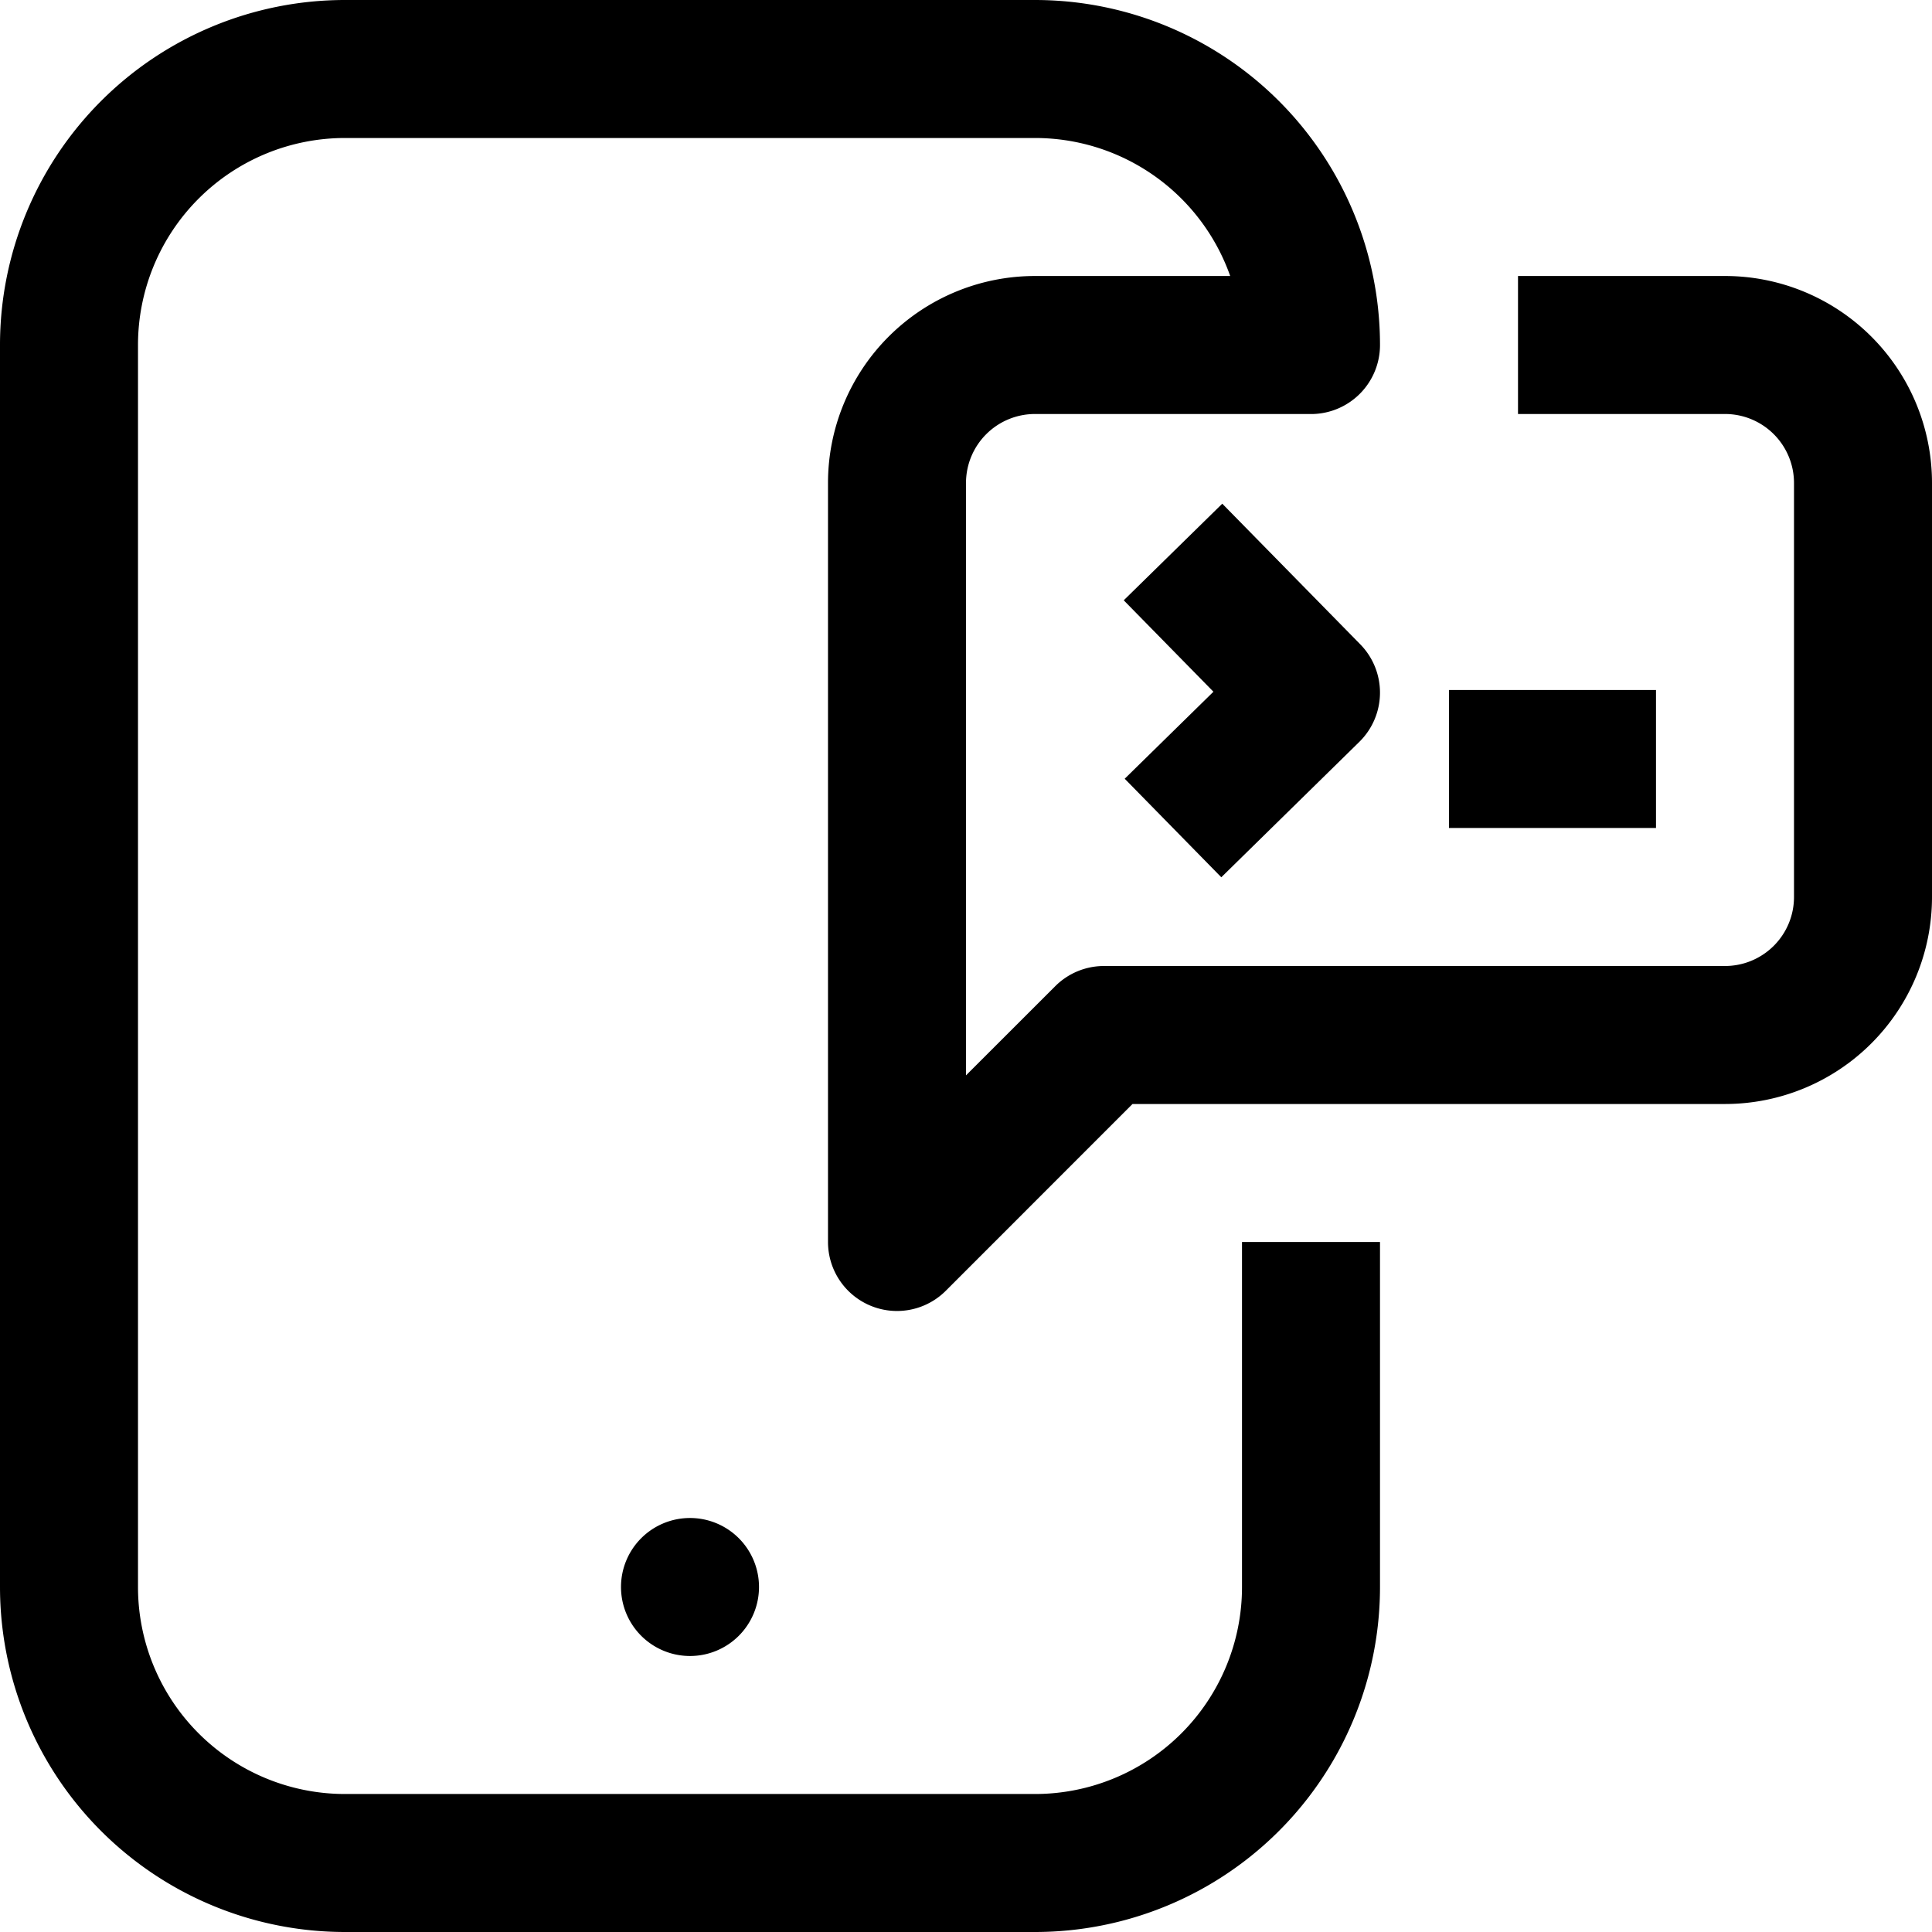
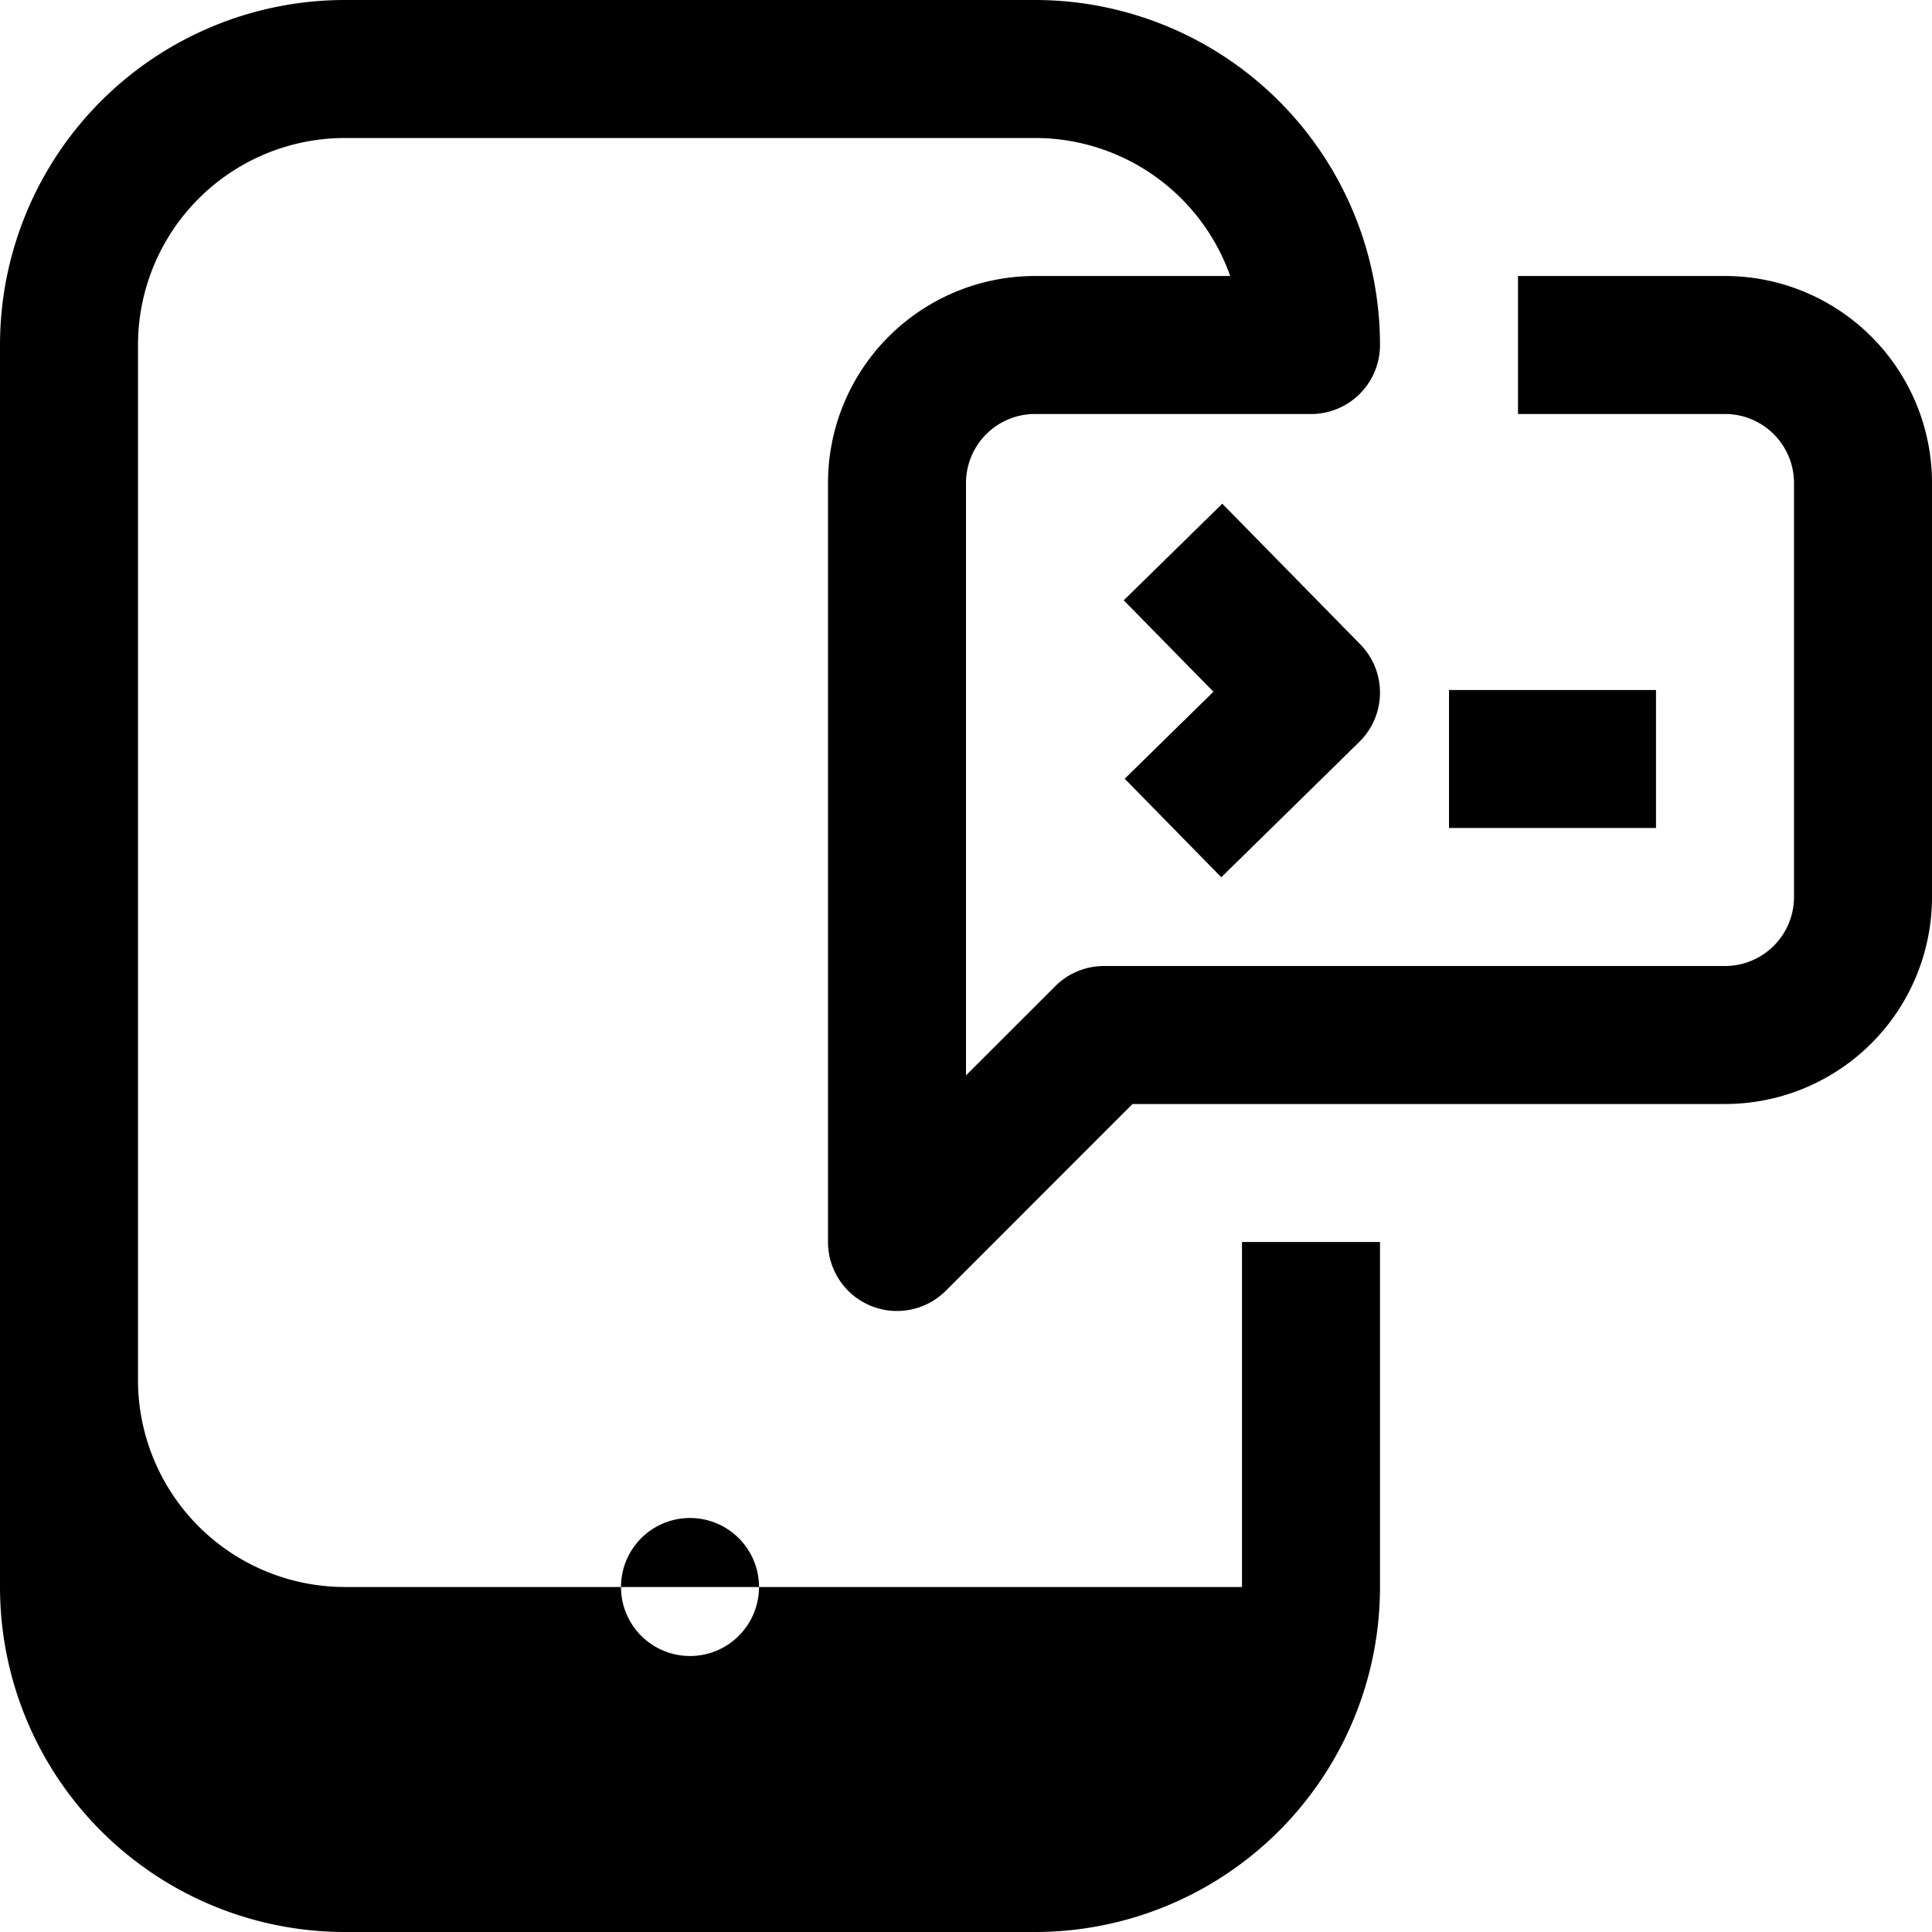
<svg xmlns="http://www.w3.org/2000/svg" width="28" height="28" viewBox="0 0 28 28">
  <g id="noun-mobile-app-6006705" transform="translate(-2 -2)">
    <g id="Group_34" data-name="Group 34" transform="translate(-154 -46)">
-       <path id="Path_154" data-name="Path 154" d="M174,66v5a3,3,0,0,1-3,3H161a3,3,0,0,1-3-3V53a3,3,0,0,1,3-3h10a3,3,0,0,1,2.829,2H171a3,3,0,0,0-3,3V66a1,1,0,0,0,1.707.707L172.413,64H181a3,3,0,0,0,3-3V55a3,3,0,0,0-3-3h-3v2h3a1,1,0,0,1,1,1v6a1,1,0,0,1-1,1h-9a1,1,0,0,0-.707.293L170,63.585V55a1,1,0,0,1,1-1h3.964A1,1,0,0,0,176,53a5,5,0,0,0-5-5H161a5,5,0,0,0-5,5V71a5,5,0,0,0,5,5h10a5,5,0,0,0,5-5V66Zm-8,4a1,1,0,1,1-1,1A1,1,0,0,1,166,70Zm7.7-9.286,2-1.962a1,1,0,0,0,.014-1.414l-2-2.038-1.428,1.4,1.3,1.325L172.3,59.286ZM177,60h3V58h-3Z" fill-rule="evenodd" />
+       <path id="Path_154" data-name="Path 154" d="M174,66v5H161a3,3,0,0,1-3-3V53a3,3,0,0,1,3-3h10a3,3,0,0,1,2.829,2H171a3,3,0,0,0-3,3V66a1,1,0,0,0,1.707.707L172.413,64H181a3,3,0,0,0,3-3V55a3,3,0,0,0-3-3h-3v2h3a1,1,0,0,1,1,1v6a1,1,0,0,1-1,1h-9a1,1,0,0,0-.707.293L170,63.585V55a1,1,0,0,1,1-1h3.964A1,1,0,0,0,176,53a5,5,0,0,0-5-5H161a5,5,0,0,0-5,5V71a5,5,0,0,0,5,5h10a5,5,0,0,0,5-5V66Zm-8,4a1,1,0,1,1-1,1A1,1,0,0,1,166,70Zm7.7-9.286,2-1.962a1,1,0,0,0,.014-1.414l-2-2.038-1.428,1.4,1.3,1.325L172.3,59.286ZM177,60h3V58h-3Z" fill-rule="evenodd" />
    </g>
  </g>
</svg>